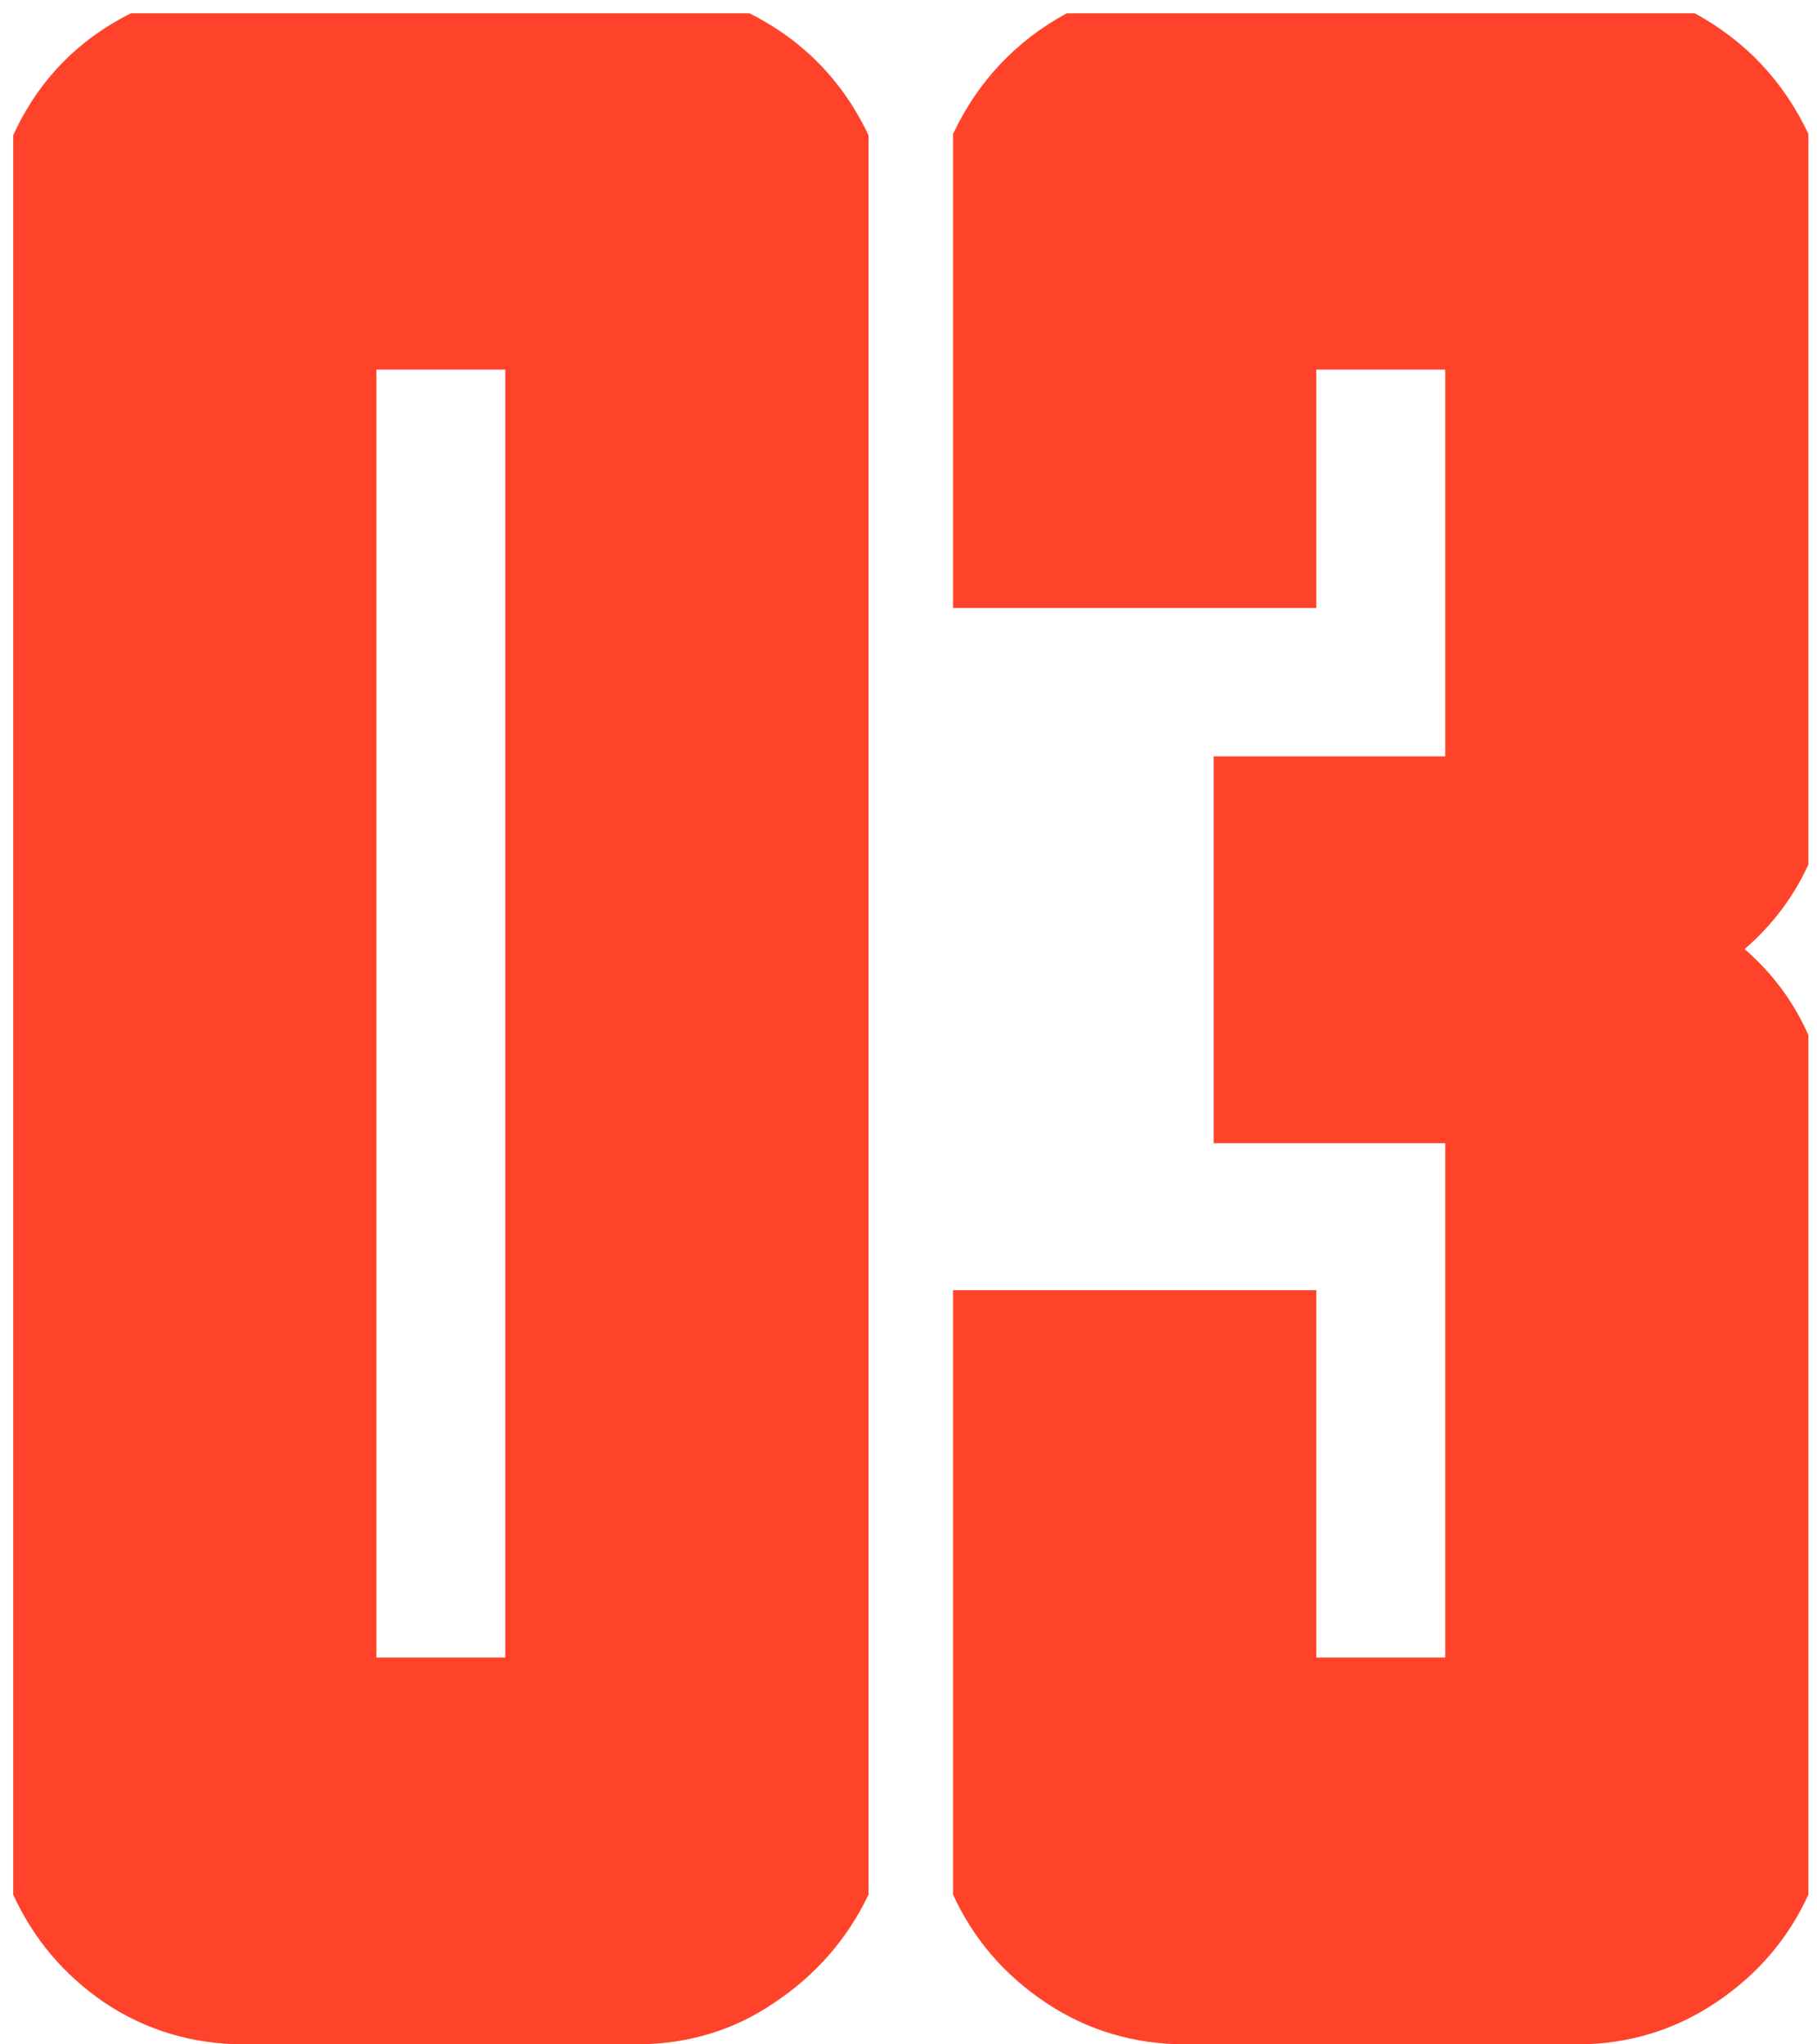
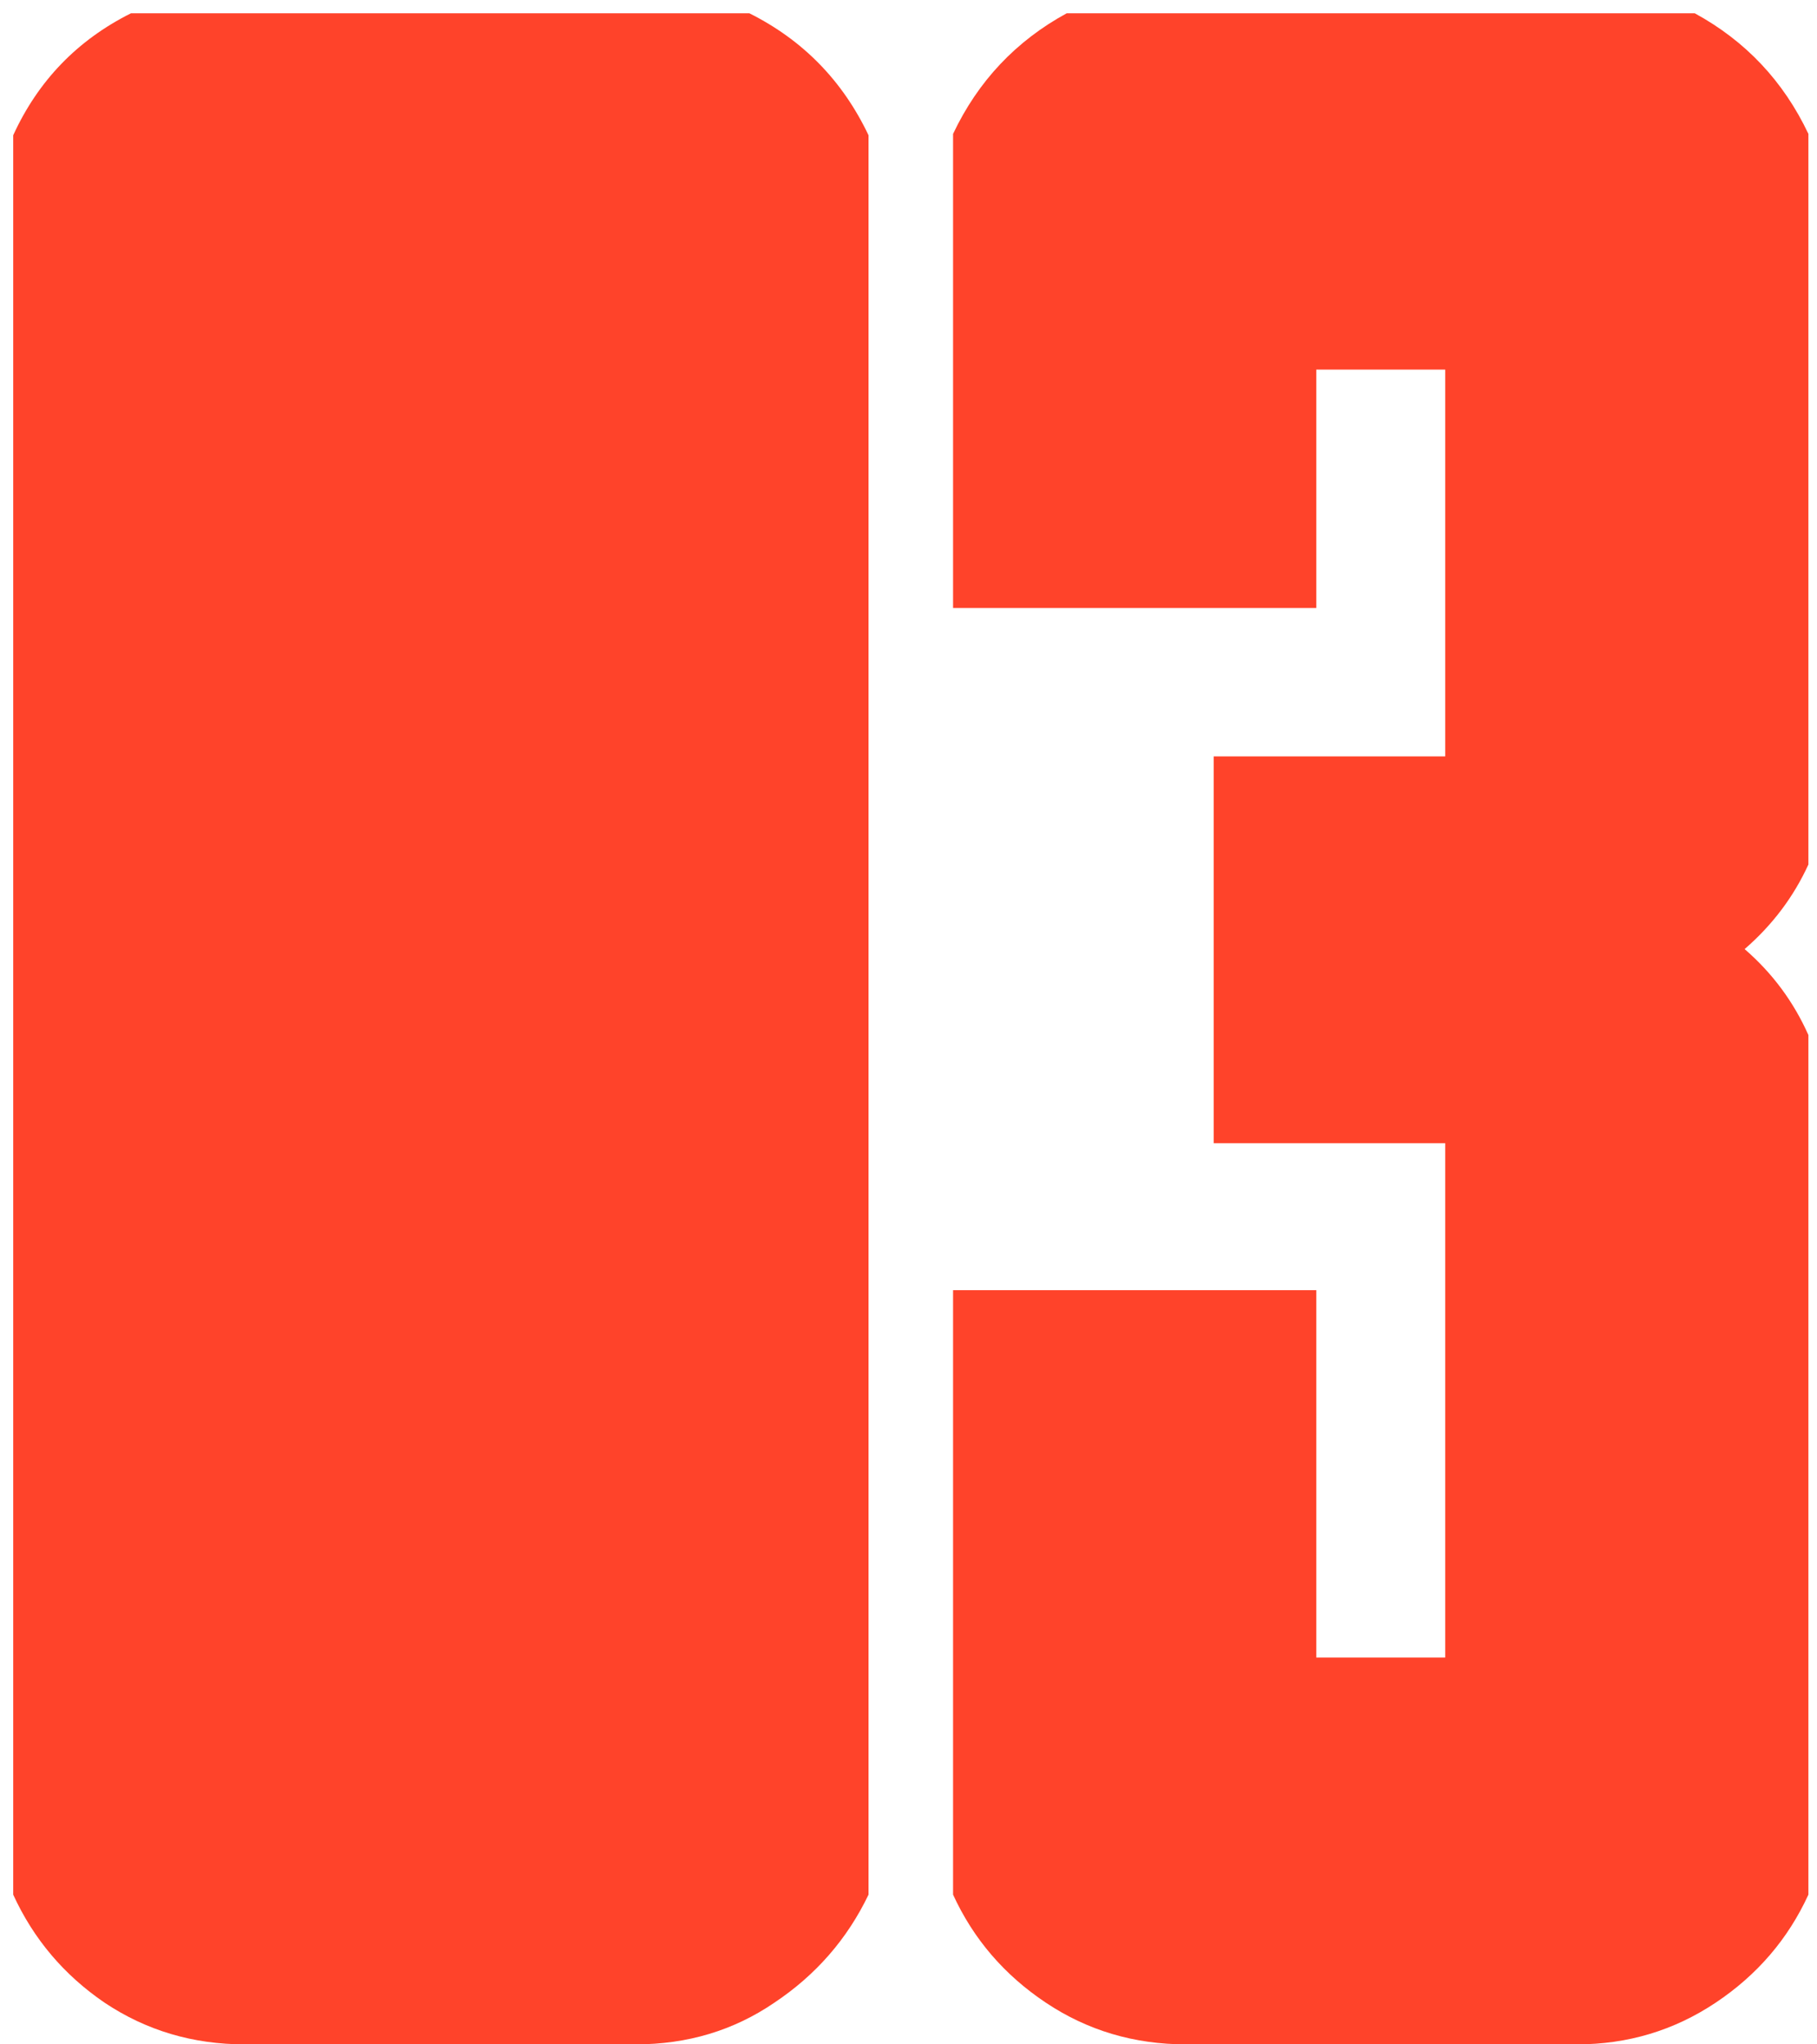
<svg xmlns="http://www.w3.org/2000/svg" width="64" height="72" viewBox="0 0 64 72" fill="none">
-   <path d="M30.592 66.727C29.843 68.289 28.736 69.559 27.271 70.535C25.839 71.512 24.212 72 22.389 72H17.799H13.258H8.619C6.796 72 5.152 71.512 3.688 70.535C2.255 69.559 1.181 68.289 0.465 66.727V4.764C1.344 2.843 2.727 1.411 4.615 0.467H26.393C28.281 1.411 29.68 2.843 30.592 4.764V66.727ZM17.799 58.377V13.016H13.258V58.377H17.799ZM63.697 30.447C63.176 31.587 62.428 32.579 61.451 33.426C62.428 34.272 63.176 35.281 63.697 36.453V66.727C62.981 68.289 61.891 69.559 60.426 70.535C58.961 71.512 57.333 72 55.543 72H50.904H48.658H46.363H41.773C39.95 72 38.307 71.512 36.842 70.535C35.377 69.559 34.286 68.289 33.57 66.727V45.438H46.363V58.377H48.658H50.904V40.262H48.658H48.365H46.363H42.75V26.639H46.363H48.365H48.658H50.904V13.016H48.658H46.363V21.414H33.57V4.715C34.449 2.859 35.784 1.443 37.574 0.467H48.658H59.693C61.484 1.443 62.818 2.859 63.697 4.715V30.447Z" fill="#FF432A" />
+   <path d="M30.592 66.727C29.843 68.289 28.736 69.559 27.271 70.535C25.839 71.512 24.212 72 22.389 72H17.799H13.258H8.619C6.796 72 5.152 71.512 3.688 70.535C2.255 69.559 1.181 68.289 0.465 66.727V4.764C1.344 2.843 2.727 1.411 4.615 0.467H26.393C28.281 1.411 29.68 2.843 30.592 4.764V66.727ZM17.799 58.377V13.016V58.377H17.799ZM63.697 30.447C63.176 31.587 62.428 32.579 61.451 33.426C62.428 34.272 63.176 35.281 63.697 36.453V66.727C62.981 68.289 61.891 69.559 60.426 70.535C58.961 71.512 57.333 72 55.543 72H50.904H48.658H46.363H41.773C39.95 72 38.307 71.512 36.842 70.535C35.377 69.559 34.286 68.289 33.57 66.727V45.438H46.363V58.377H48.658H50.904V40.262H48.658H48.365H46.363H42.75V26.639H46.363H48.365H48.658H50.904V13.016H48.658H46.363V21.414H33.57V4.715C34.449 2.859 35.784 1.443 37.574 0.467H48.658H59.693C61.484 1.443 62.818 2.859 63.697 4.715V30.447Z" fill="#FF432A" />
</svg>